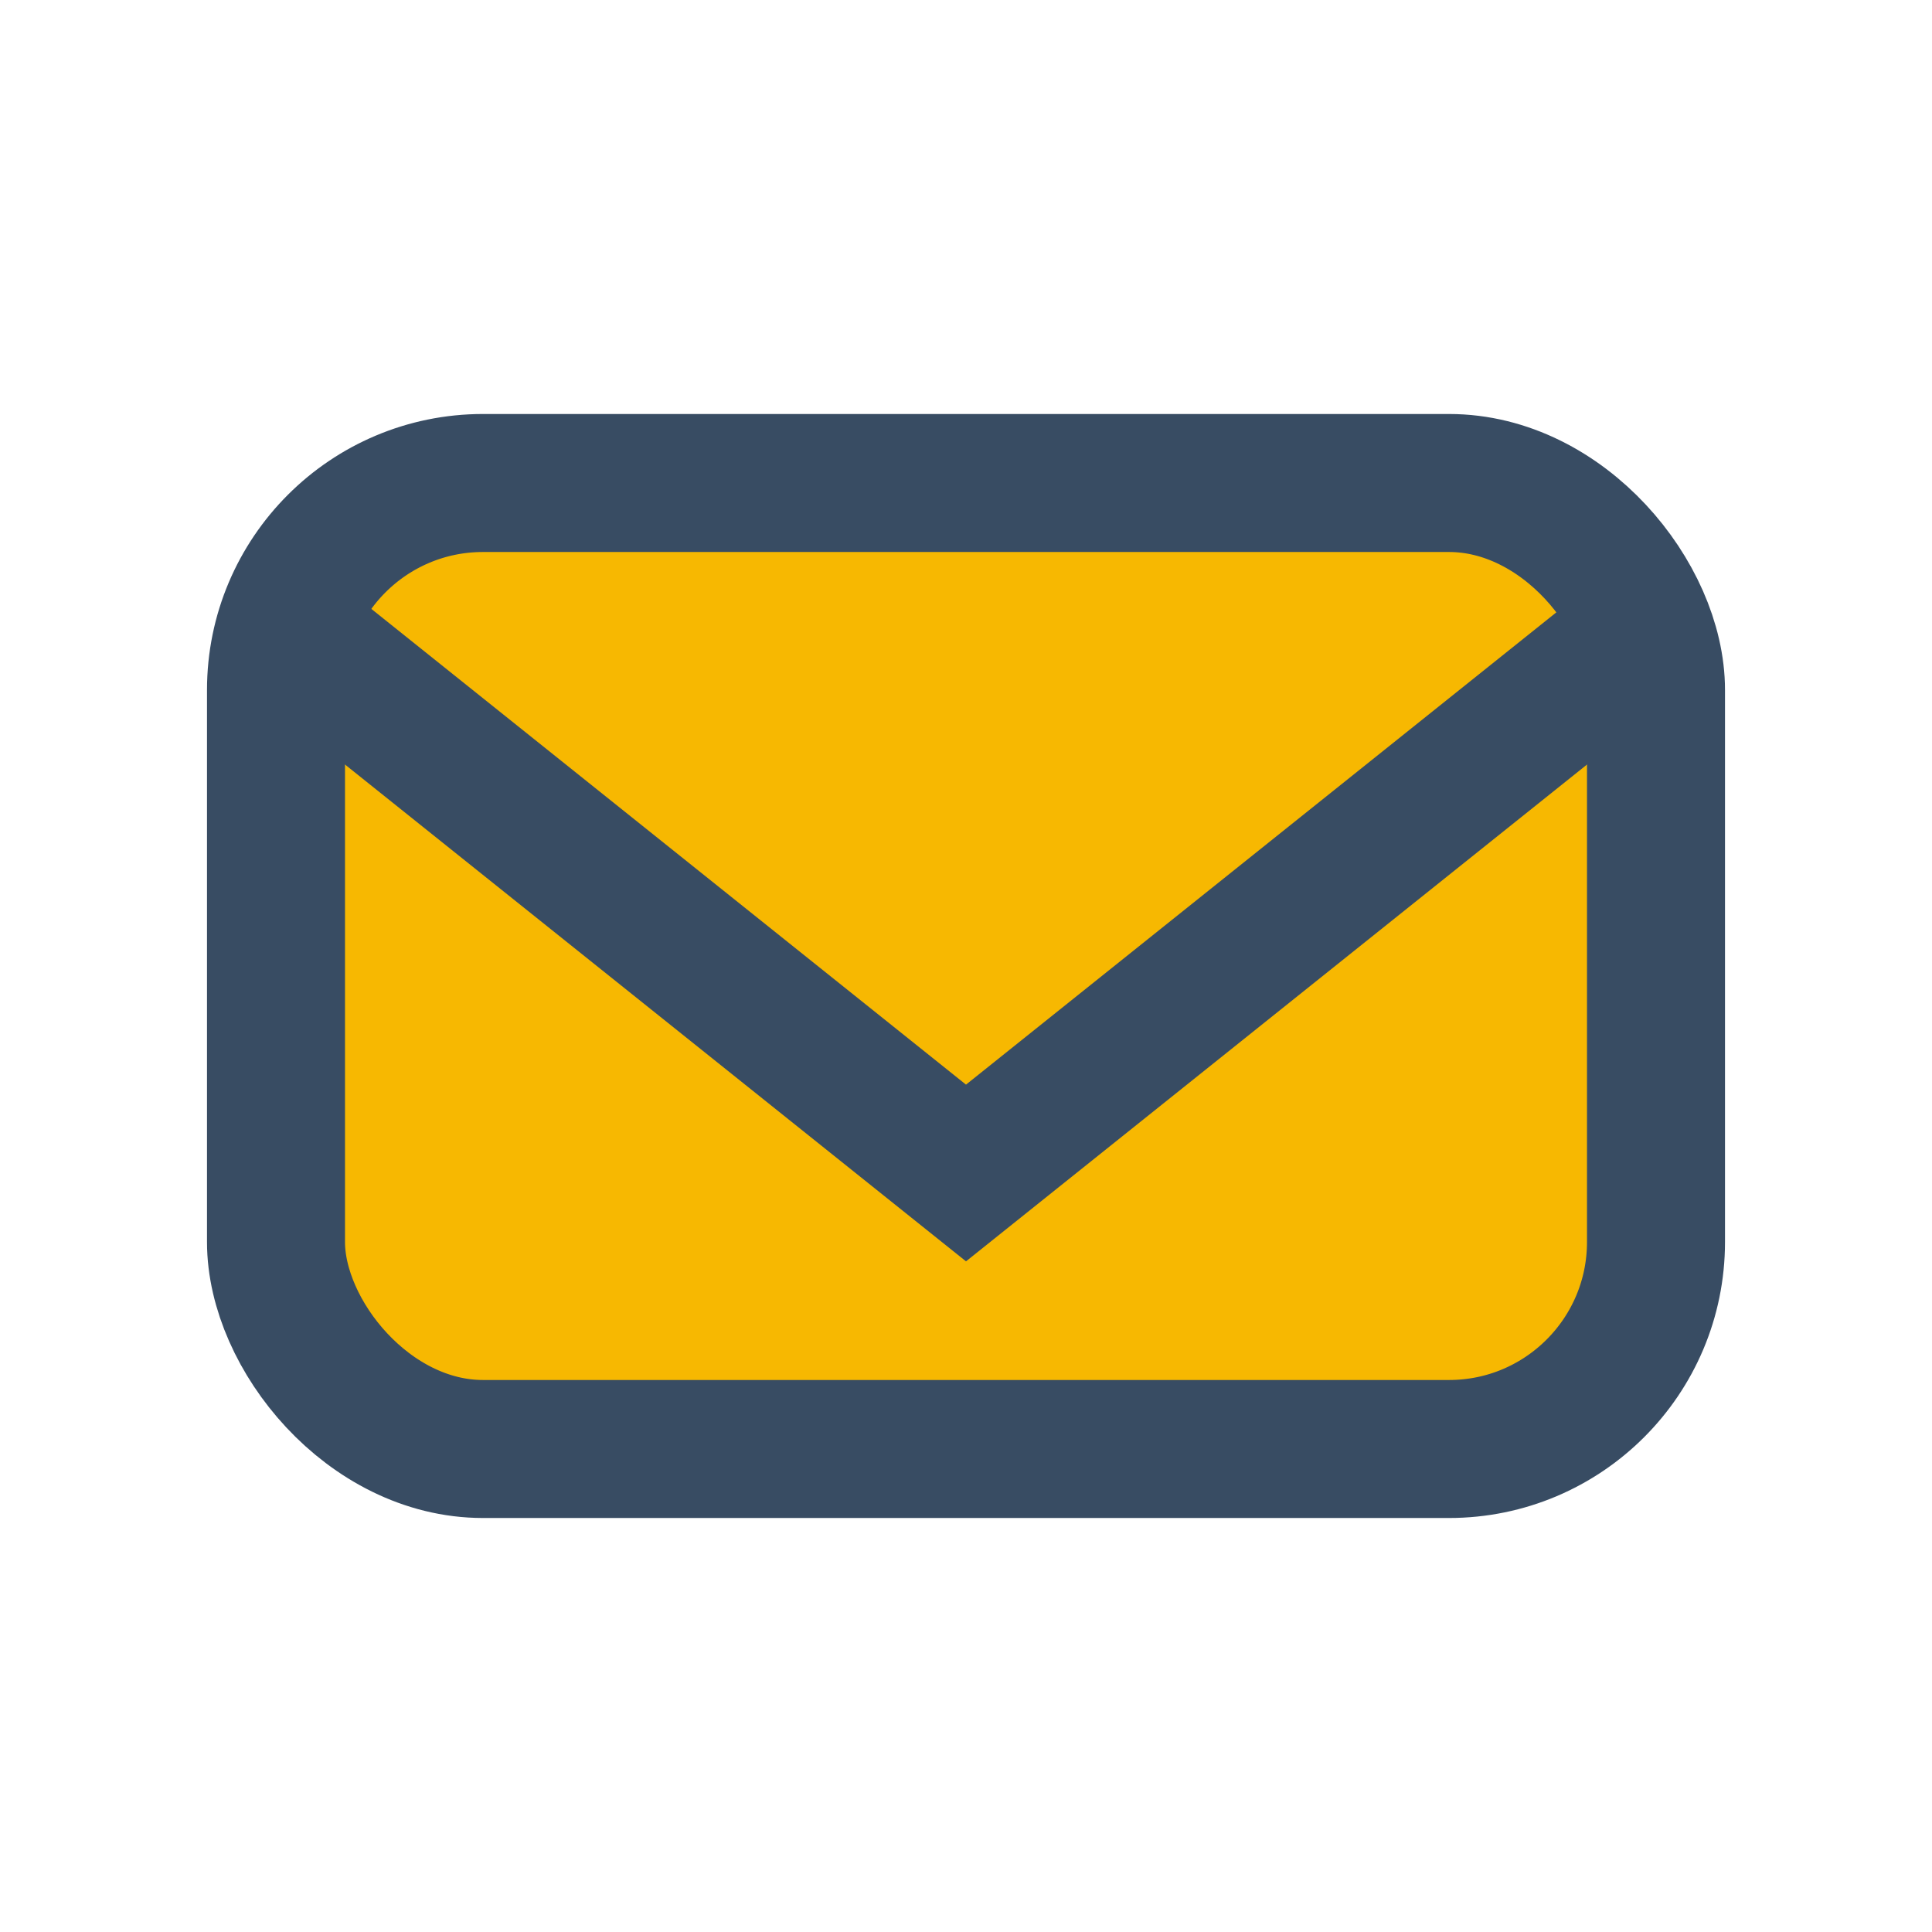
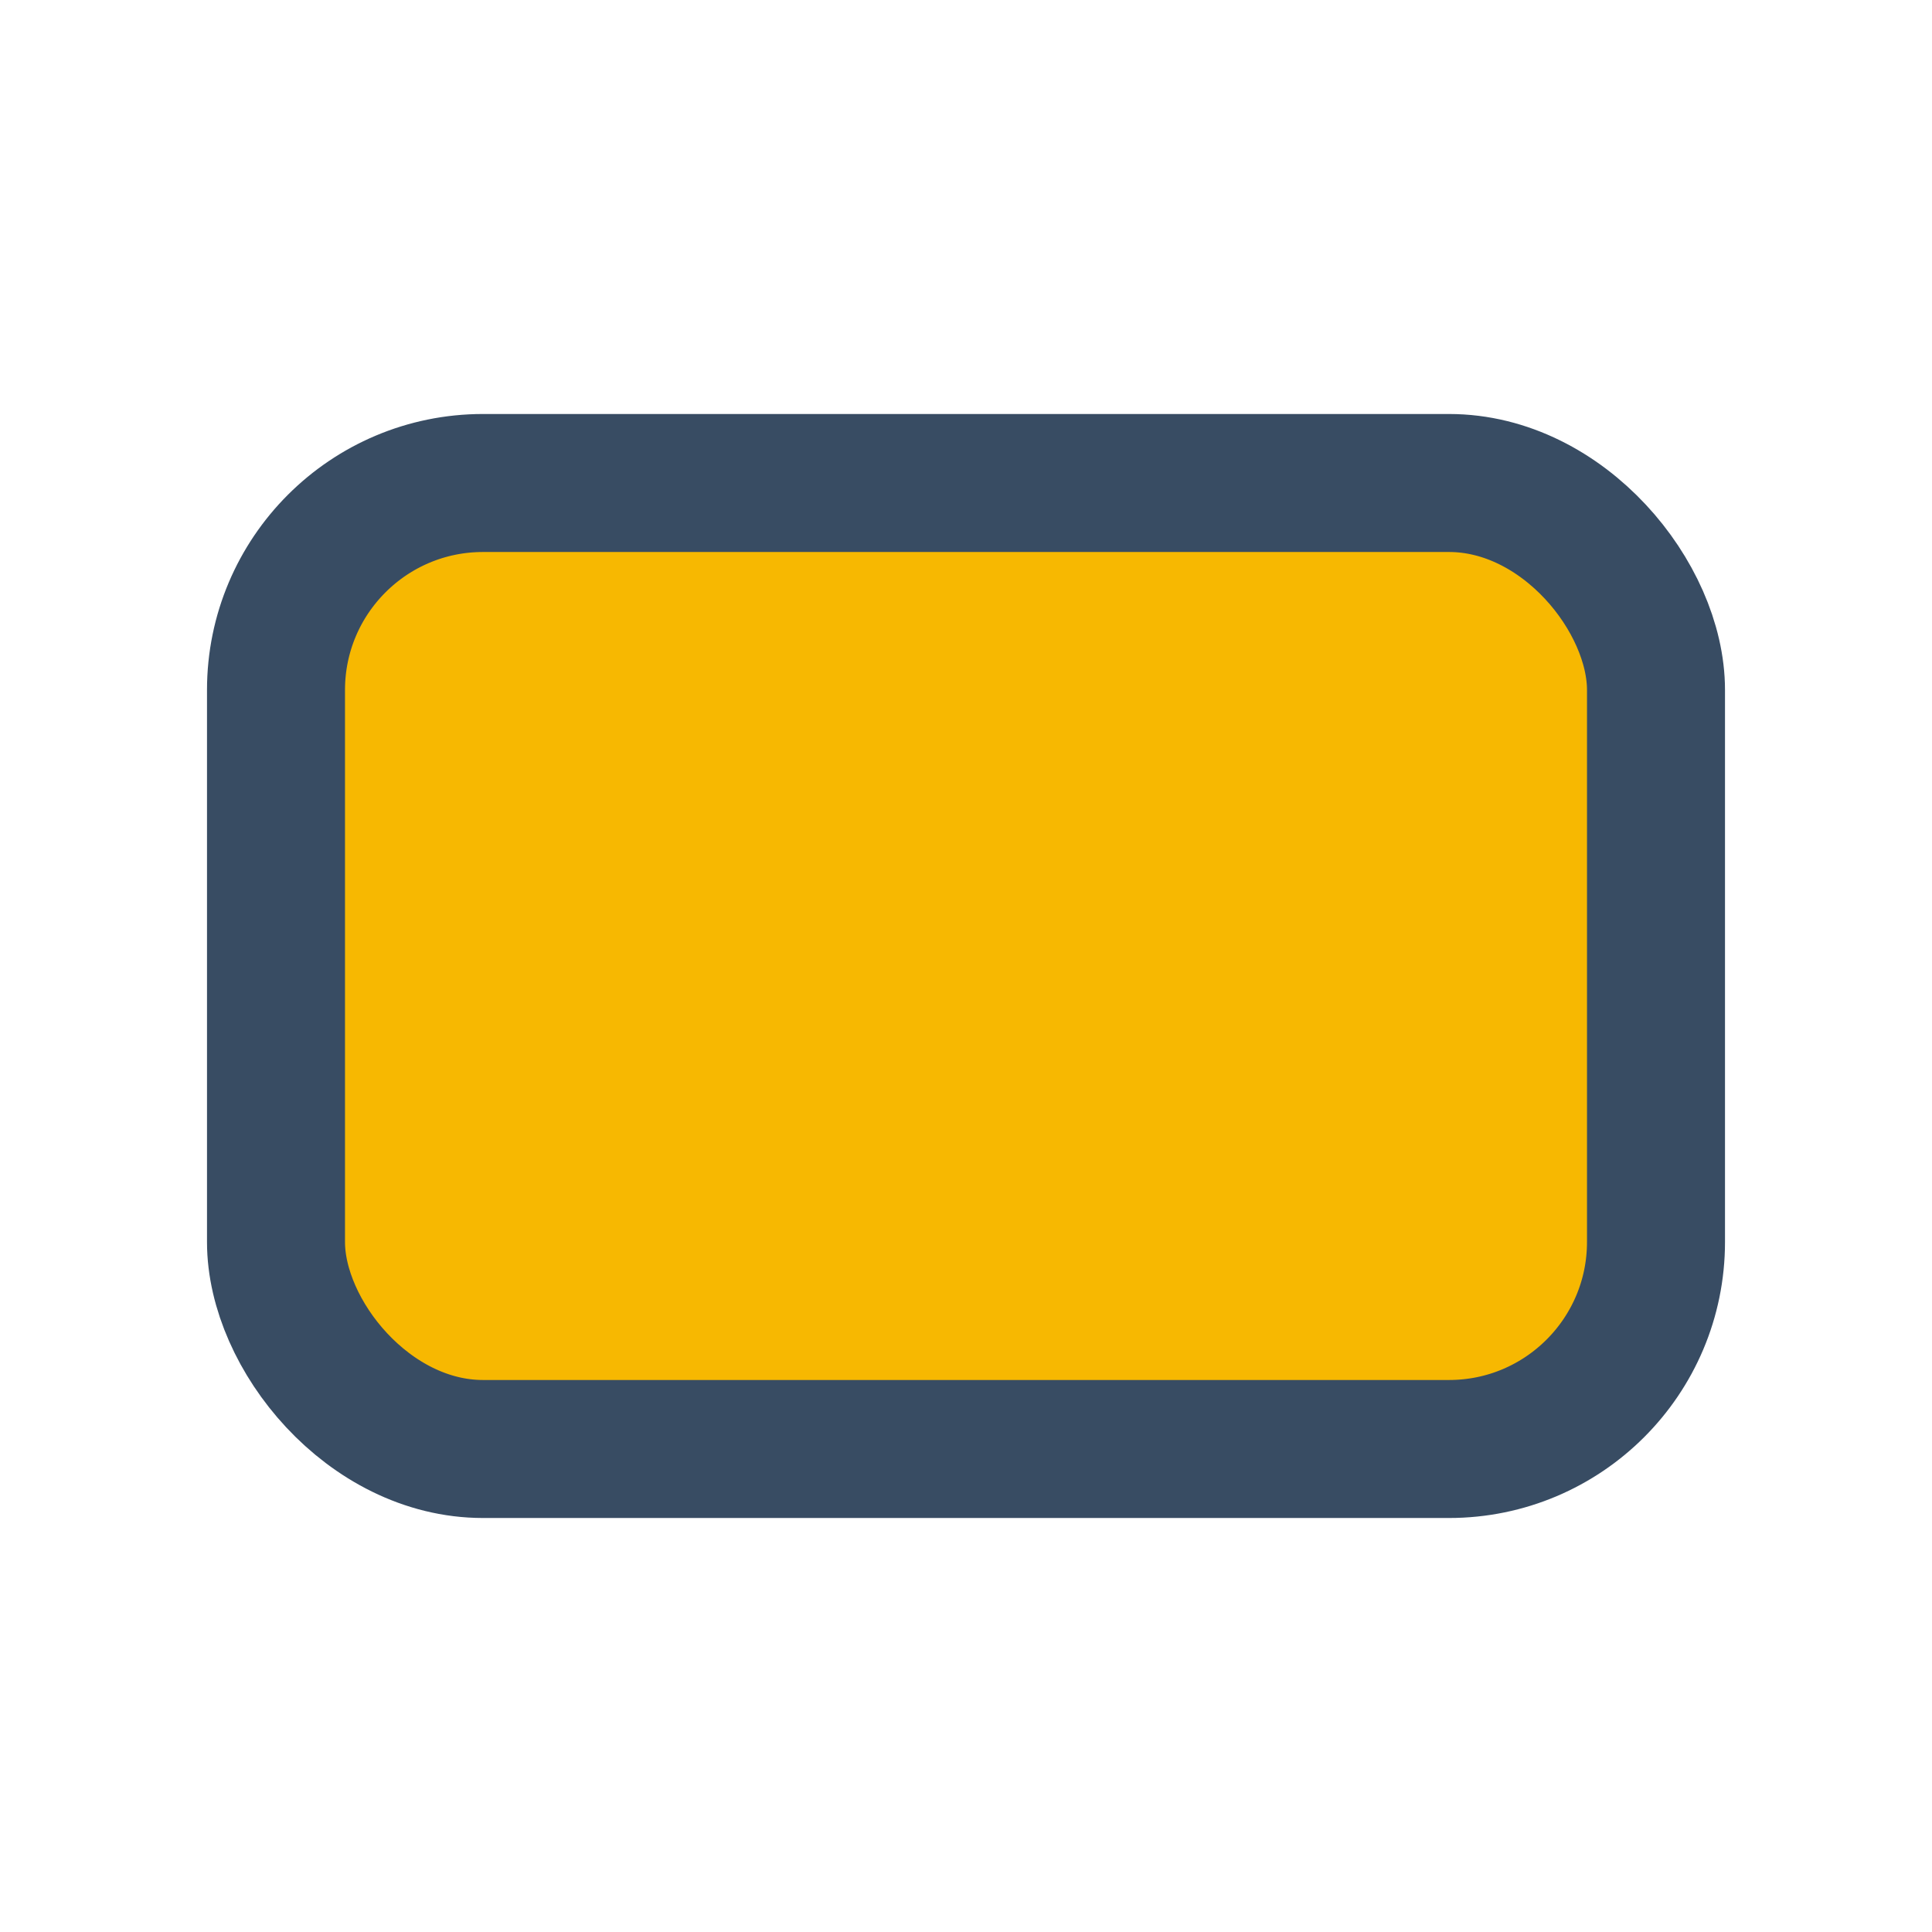
<svg xmlns="http://www.w3.org/2000/svg" width="28" height="28" viewBox="0 0 28 28">
  <rect x="4" y="7" width="20" height="14" rx="3" fill="#F7B801" stroke="#384C63" stroke-width="2" />
-   <path d="M4 9l10 8 10-8" fill="none" stroke="#384C63" stroke-width="2" />
</svg>